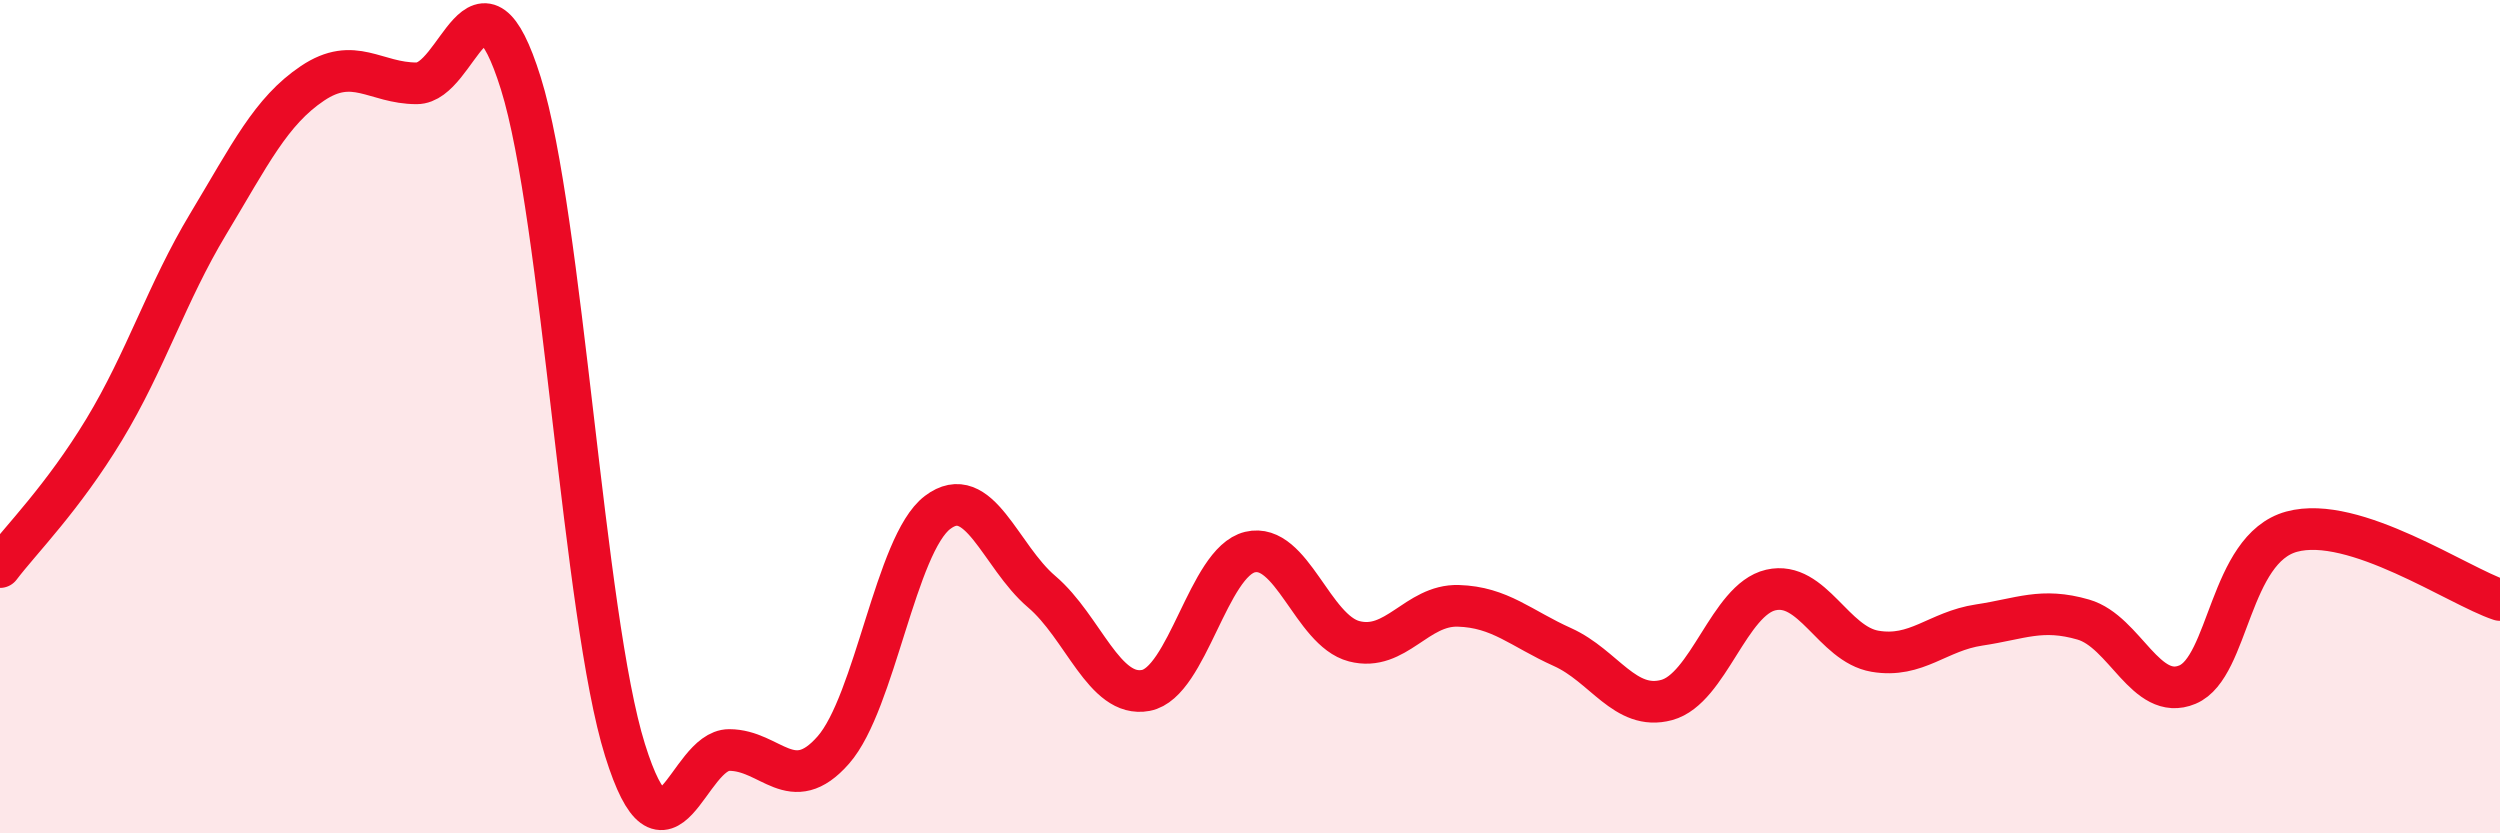
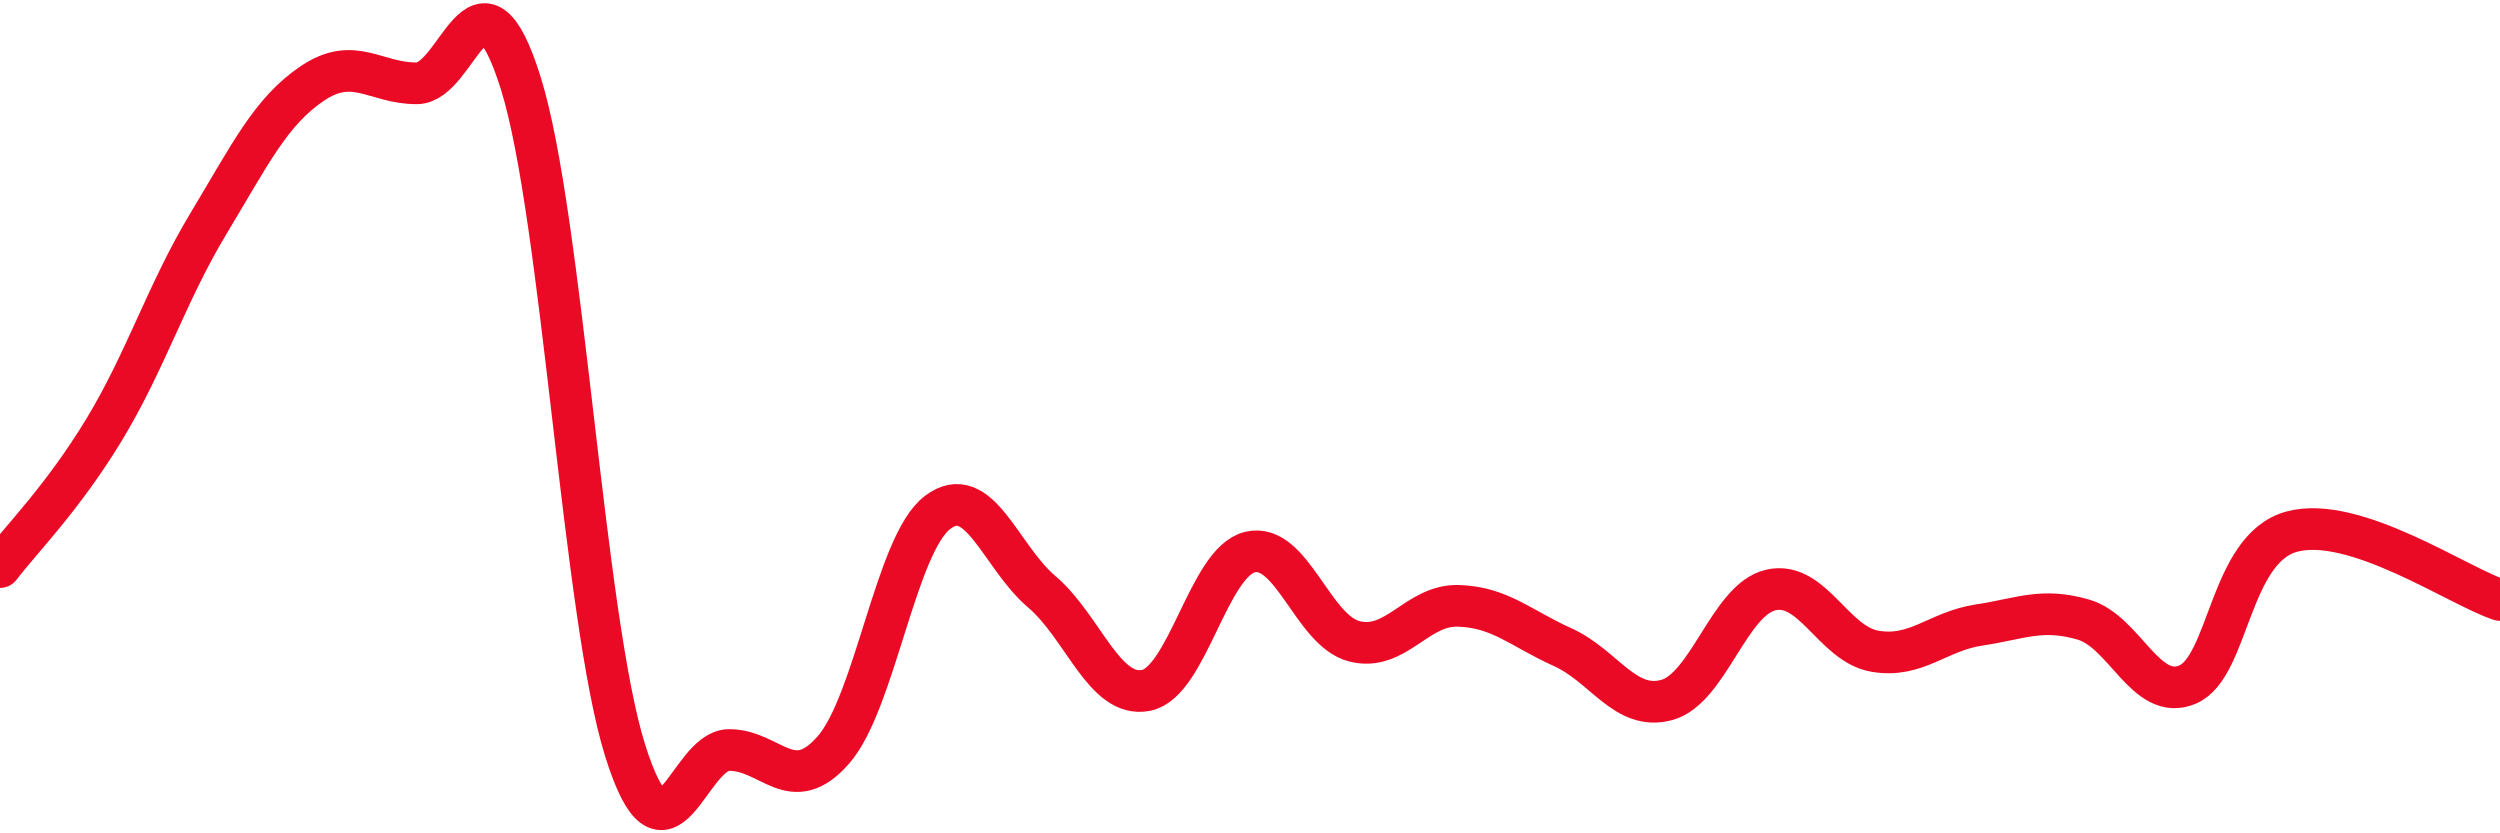
<svg xmlns="http://www.w3.org/2000/svg" width="60" height="20" viewBox="0 0 60 20">
-   <path d="M 0,13.61 C 0.5,12.95 1.5,11.96 2.5,10.31 C 3.5,8.66 4,7.03 5,5.37 C 6,3.71 6.5,2.67 7.5,2 C 8.5,1.33 9,2 10,2 C 11,2 11.5,-1.2 12.5,2 C 13.5,5.2 14,14.8 15,18 C 16,21.2 16.5,18 17.5,18 C 18.5,18 19,19.14 20,18 C 21,16.86 21.5,13.06 22.5,12.3 C 23.5,11.54 24,13.35 25,14.2 C 26,15.05 26.5,16.76 27.5,16.57 C 28.5,16.38 29,13.49 30,13.25 C 31,13.01 31.5,15.13 32.5,15.39 C 33.5,15.65 34,14.51 35,14.54 C 36,14.57 36.5,15.08 37.5,15.53 C 38.5,15.98 39,17.07 40,16.8 C 41,16.53 41.5,14.39 42.5,14.16 C 43.5,13.93 44,15.46 45,15.63 C 46,15.8 46.5,15.15 47.5,15 C 48.5,14.85 49,14.58 50,14.87 C 51,15.16 51.5,16.85 52.5,16.43 C 53.5,16.01 53.5,13.17 55,12.76 C 56.5,12.35 59,14.07 60,14.4L60 20L0 20Z" fill="#EB0A25" opacity="0.1" stroke-linecap="round" stroke-linejoin="round" />
  <path d="M 0,13.61 C 0.5,12.95 1.5,11.96 2.5,10.31 C 3.5,8.66 4,7.03 5,5.37 C 6,3.71 6.5,2.67 7.5,2 C 8.5,1.33 9,2 10,2 C 11,2 11.5,-1.2 12.5,2 C 13.5,5.2 14,14.8 15,18 C 16,21.2 16.5,18 17.5,18 C 18.5,18 19,19.14 20,18 C 21,16.86 21.5,13.06 22.5,12.3 C 23.5,11.54 24,13.35 25,14.2 C 26,15.05 26.5,16.76 27.5,16.57 C 28.5,16.38 29,13.49 30,13.25 C 31,13.01 31.5,15.13 32.5,15.39 C 33.5,15.65 34,14.51 35,14.54 C 36,14.57 36.5,15.08 37.5,15.53 C 38.5,15.98 39,17.07 40,16.8 C 41,16.53 41.5,14.39 42.5,14.16 C 43.5,13.93 44,15.46 45,15.63 C 46,15.8 46.5,15.15 47.5,15 C 48.5,14.85 49,14.58 50,14.87 C 51,15.16 51.5,16.85 52.5,16.43 C 53.5,16.01 53.5,13.17 55,12.76 C 56.5,12.35 59,14.07 60,14.4" stroke="#EB0A25" stroke-width="1" fill="none" stroke-linecap="round" stroke-linejoin="round" />
</svg>